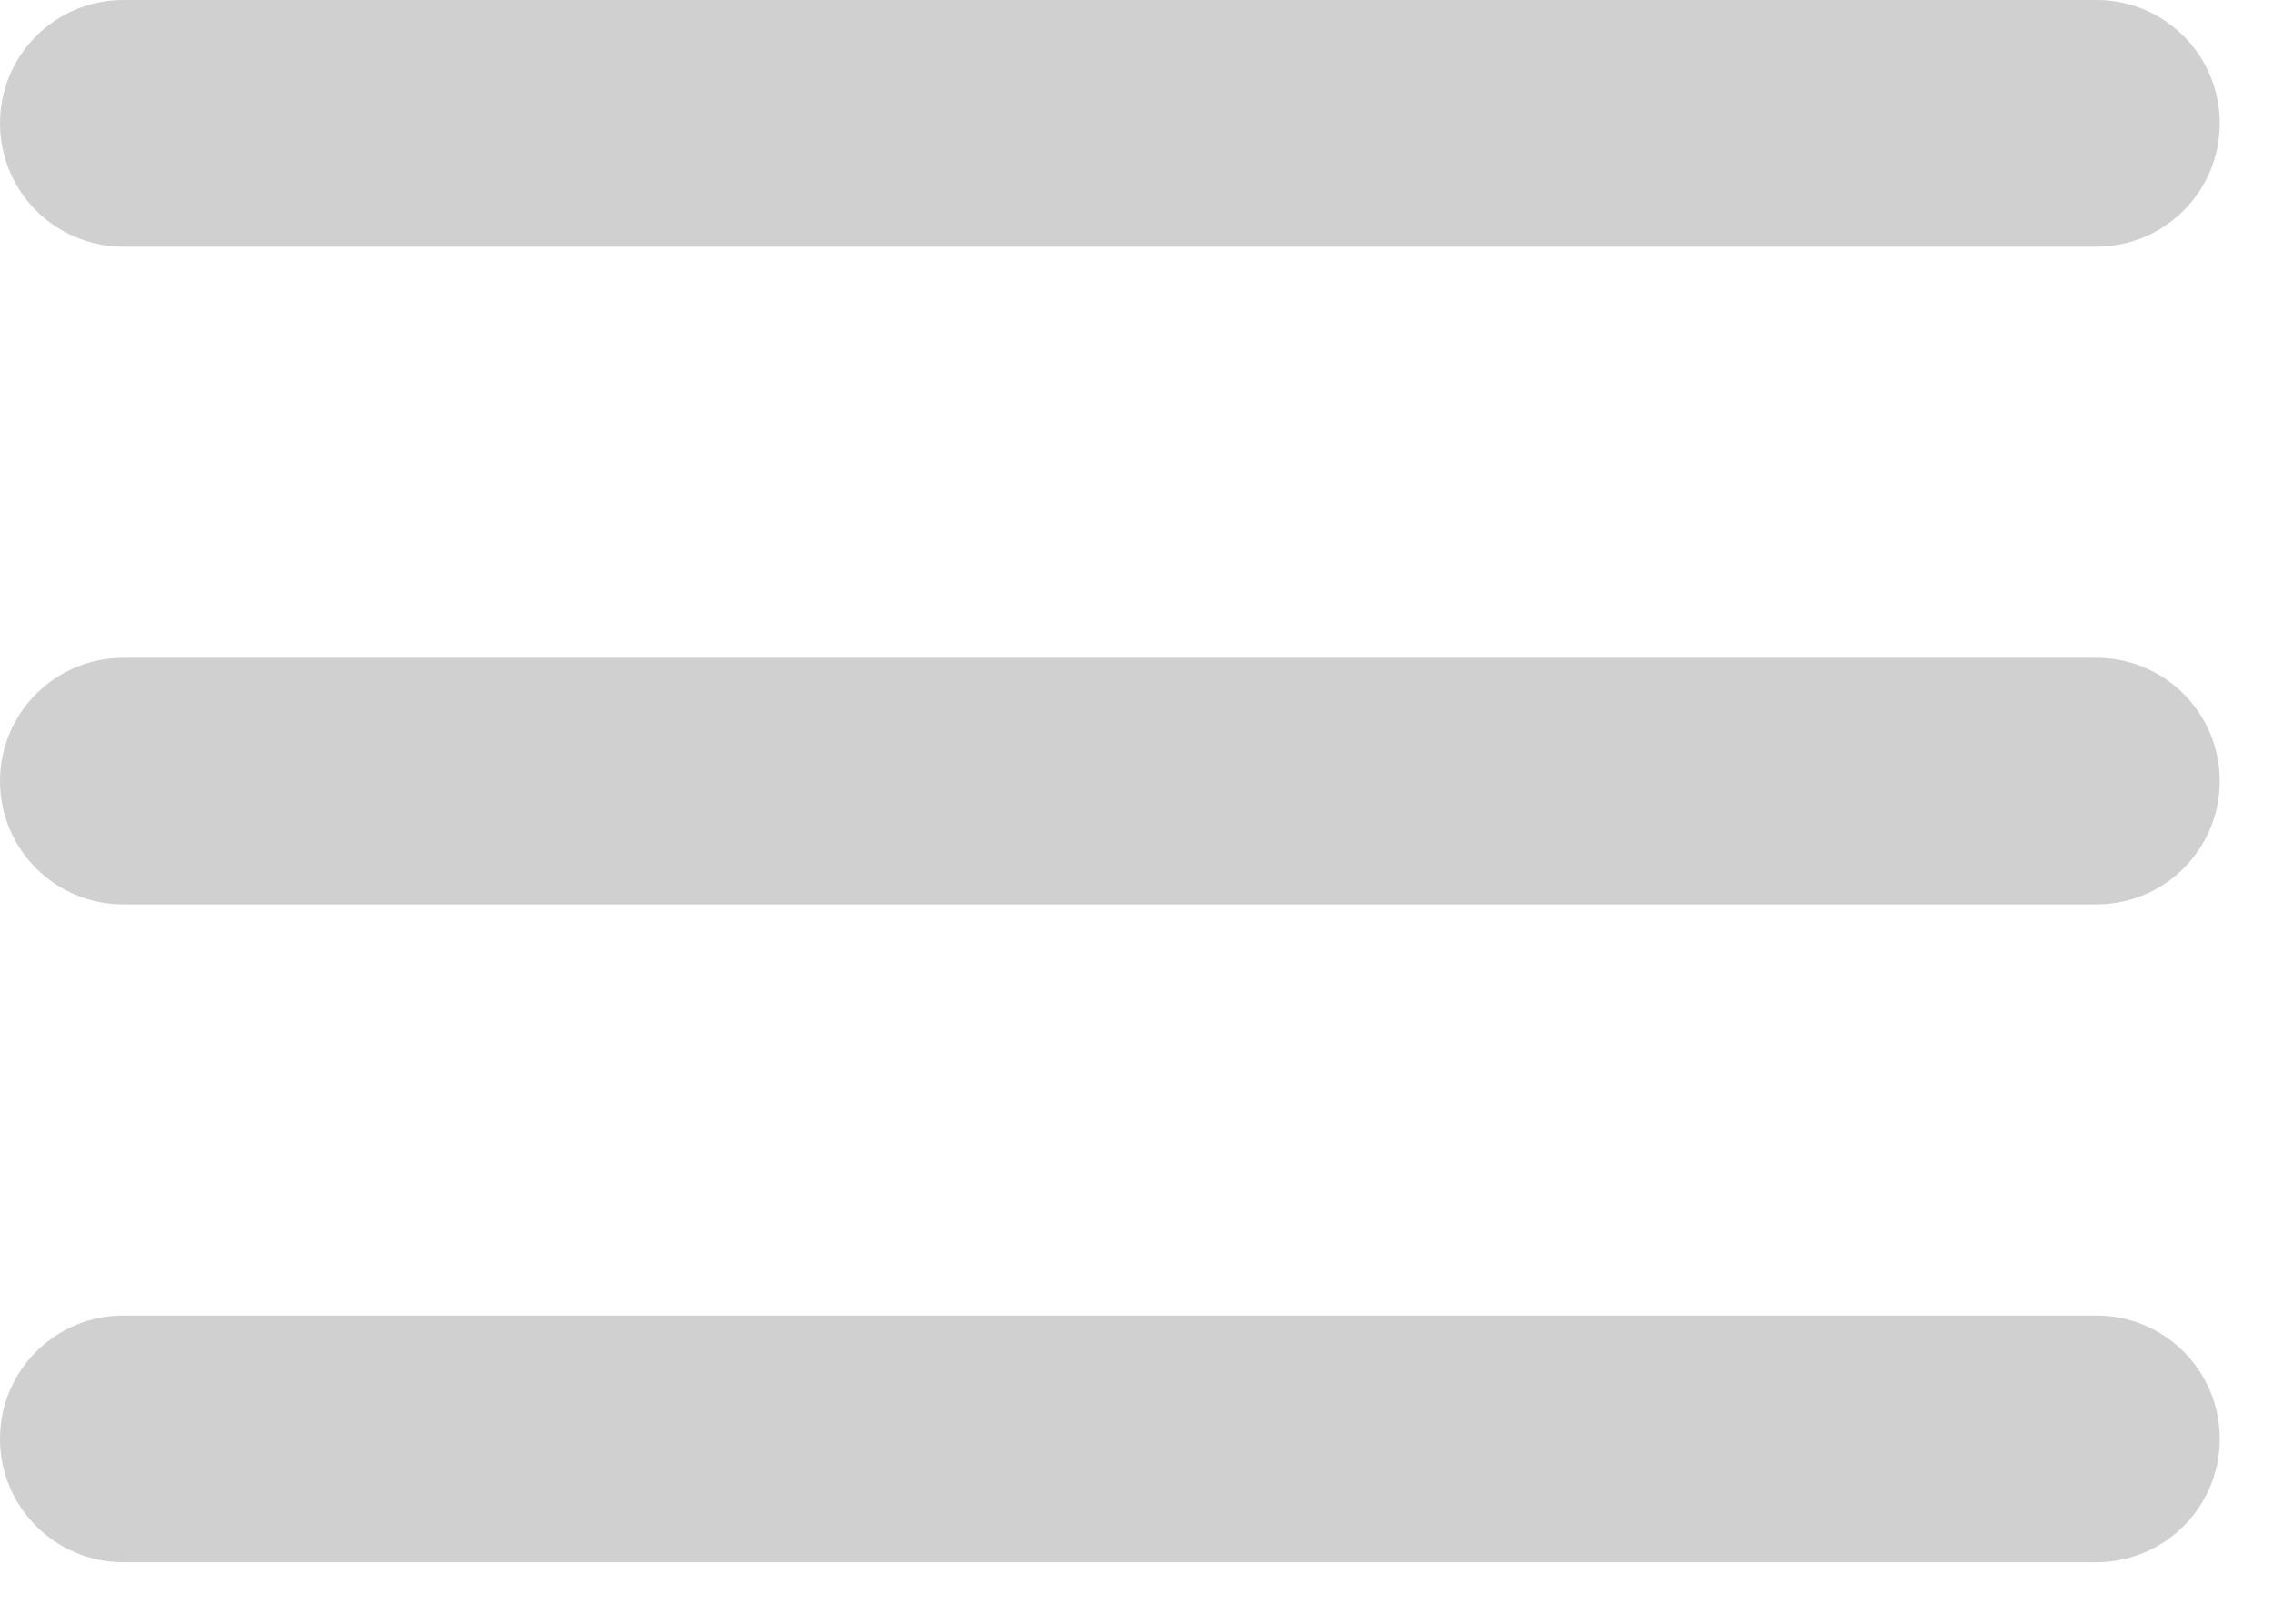
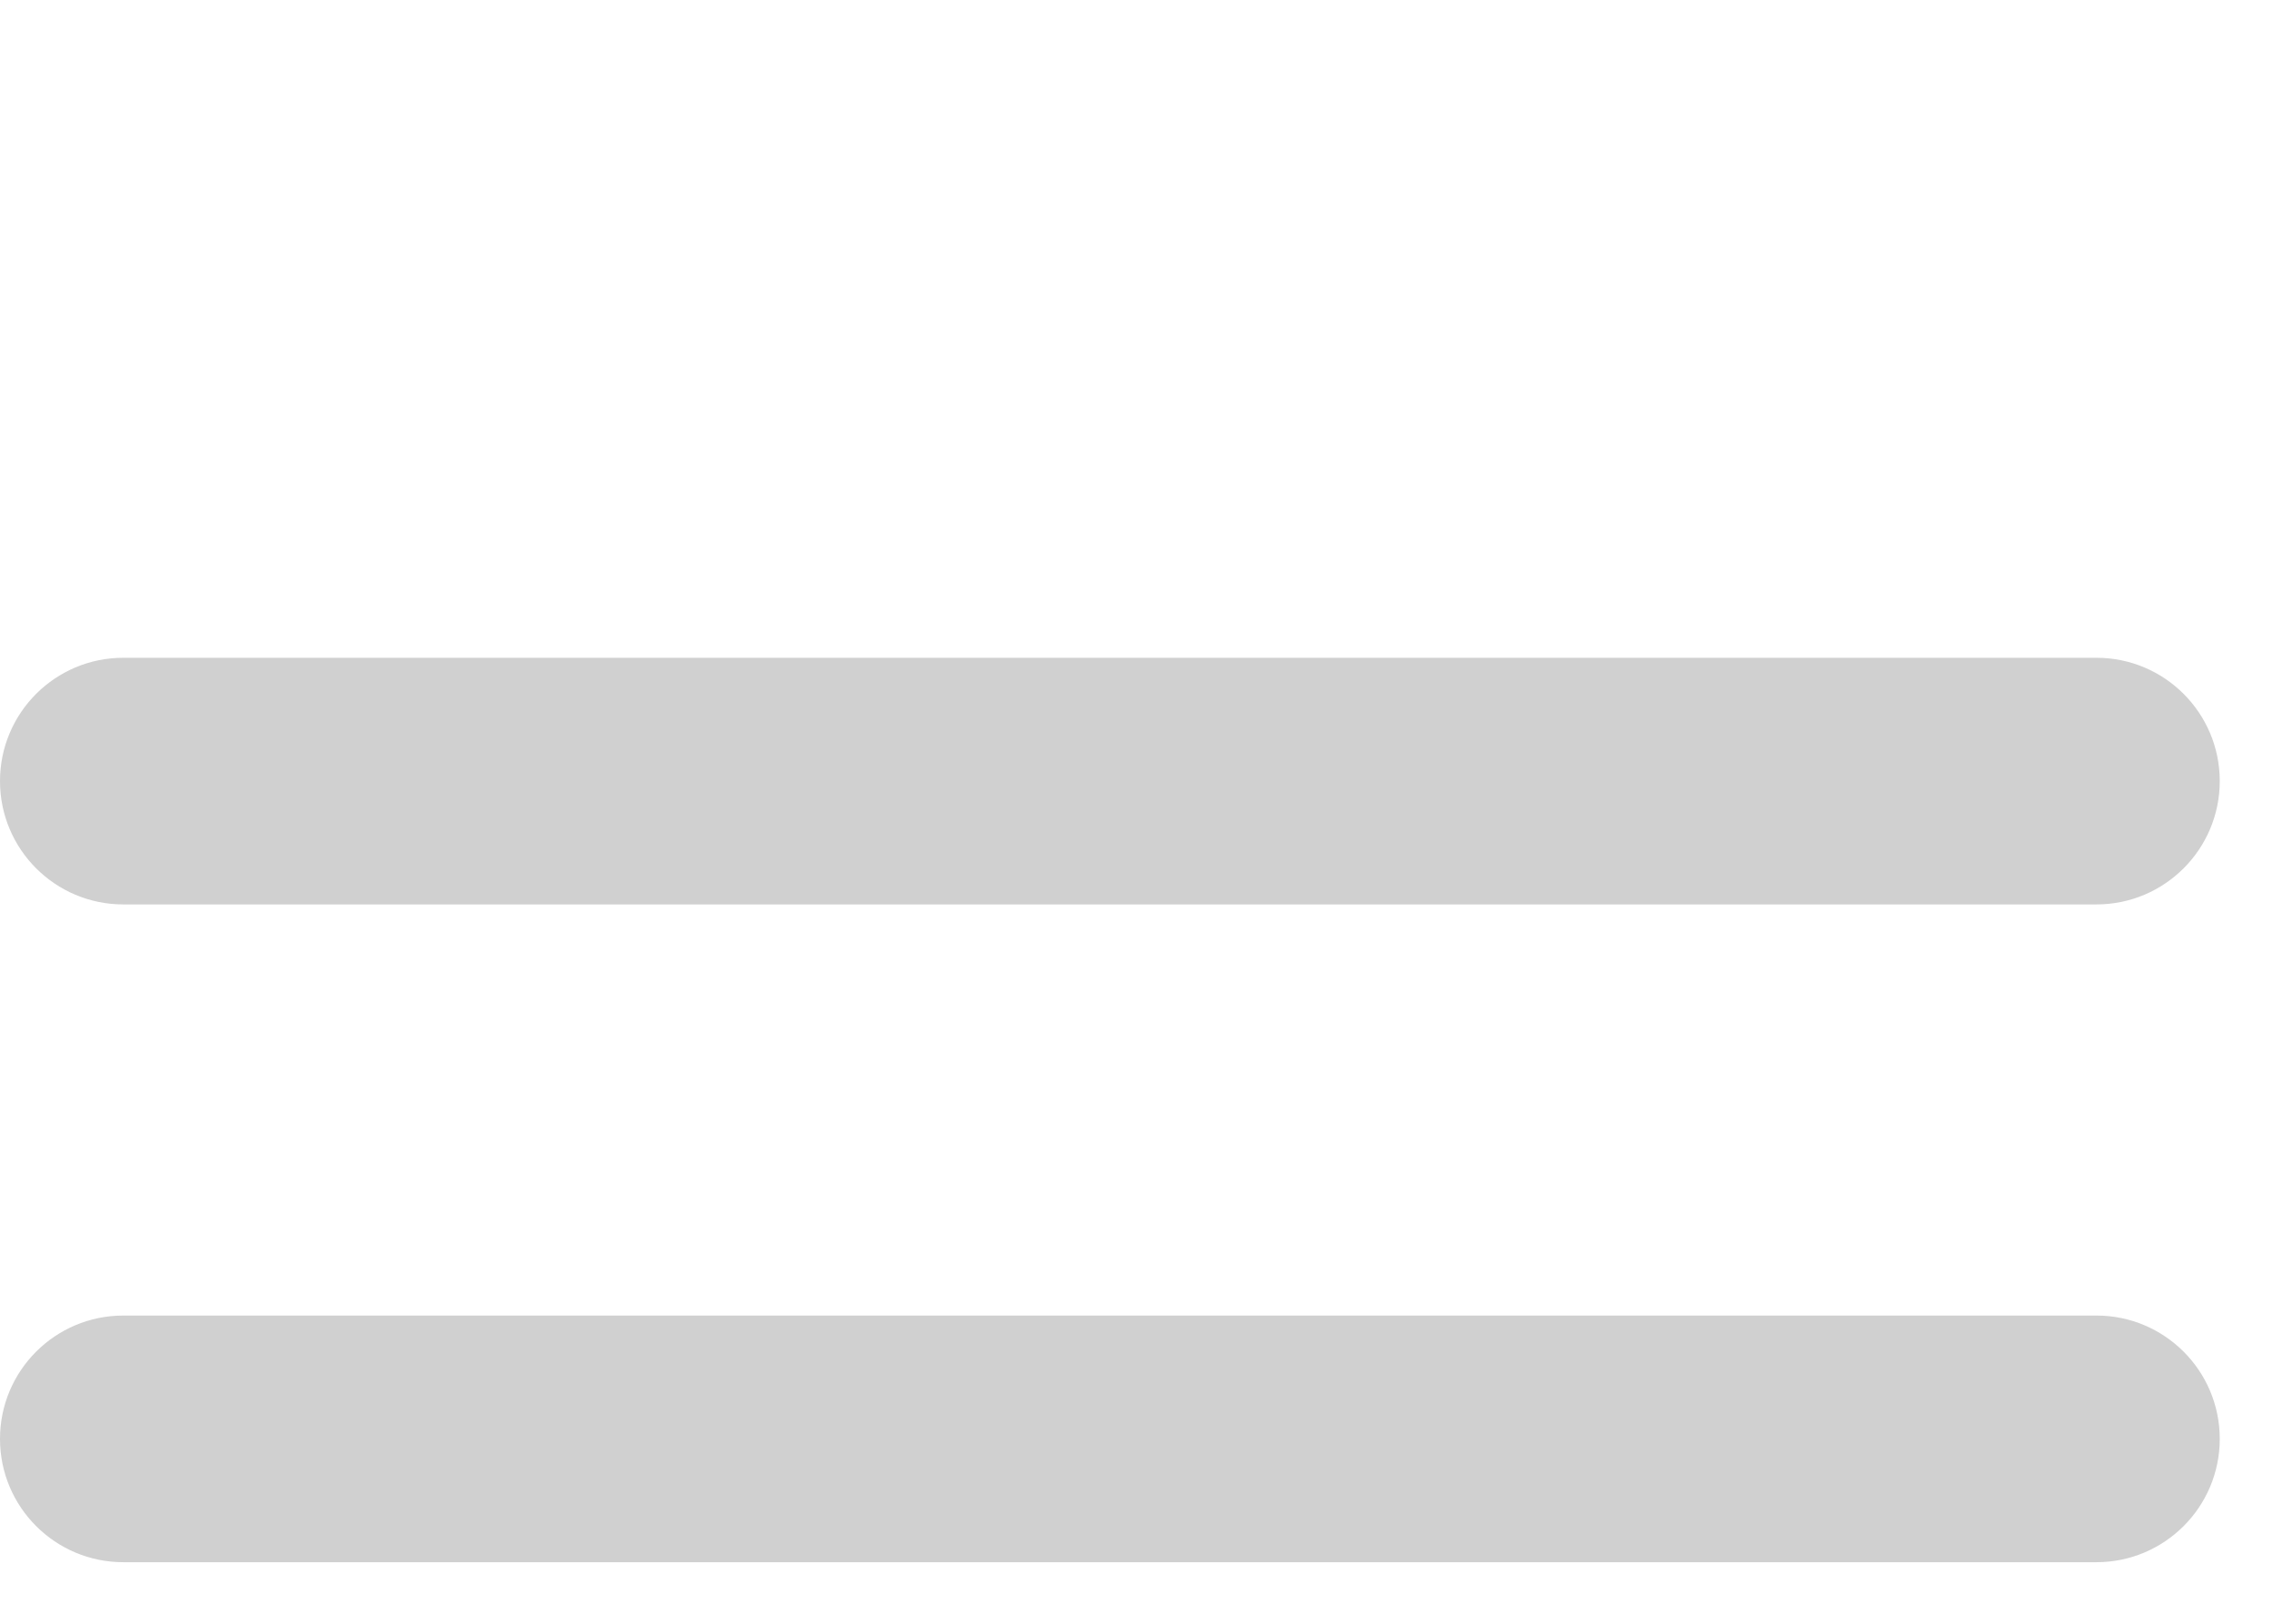
<svg xmlns="http://www.w3.org/2000/svg" width="28" height="20" viewBox="0 0 28 20" fill="none">
-   <path d="M27.344 1.519C27.344 2.358 26.664 3.038 25.825 3.038H1.519C0.68 3.038 0 2.358 0 1.519C0 0.68 0.68 0 1.519 0H25.825C26.664 0 27.344 0.68 27.344 1.519Z" fill="#d0d0d0" />
  <path d="M27.344 9.621C27.344 10.46 26.664 11.14 25.825 11.14H1.519C0.68 11.14 0 10.46 0 9.621C0 8.782 0.68 8.102 1.519 8.102H25.825C26.664 8.102 27.344 8.782 27.344 9.621Z" fill="#d0d0d0" />
  <path d="M27.344 17.723C27.344 18.562 26.664 19.242 25.825 19.242H1.519C0.68 19.242 0 18.562 0 17.723C0 16.884 0.68 16.204 1.519 16.204H25.825C26.664 16.204 27.344 16.884 27.344 17.723Z" fill="#d0d0d0" />
</svg>